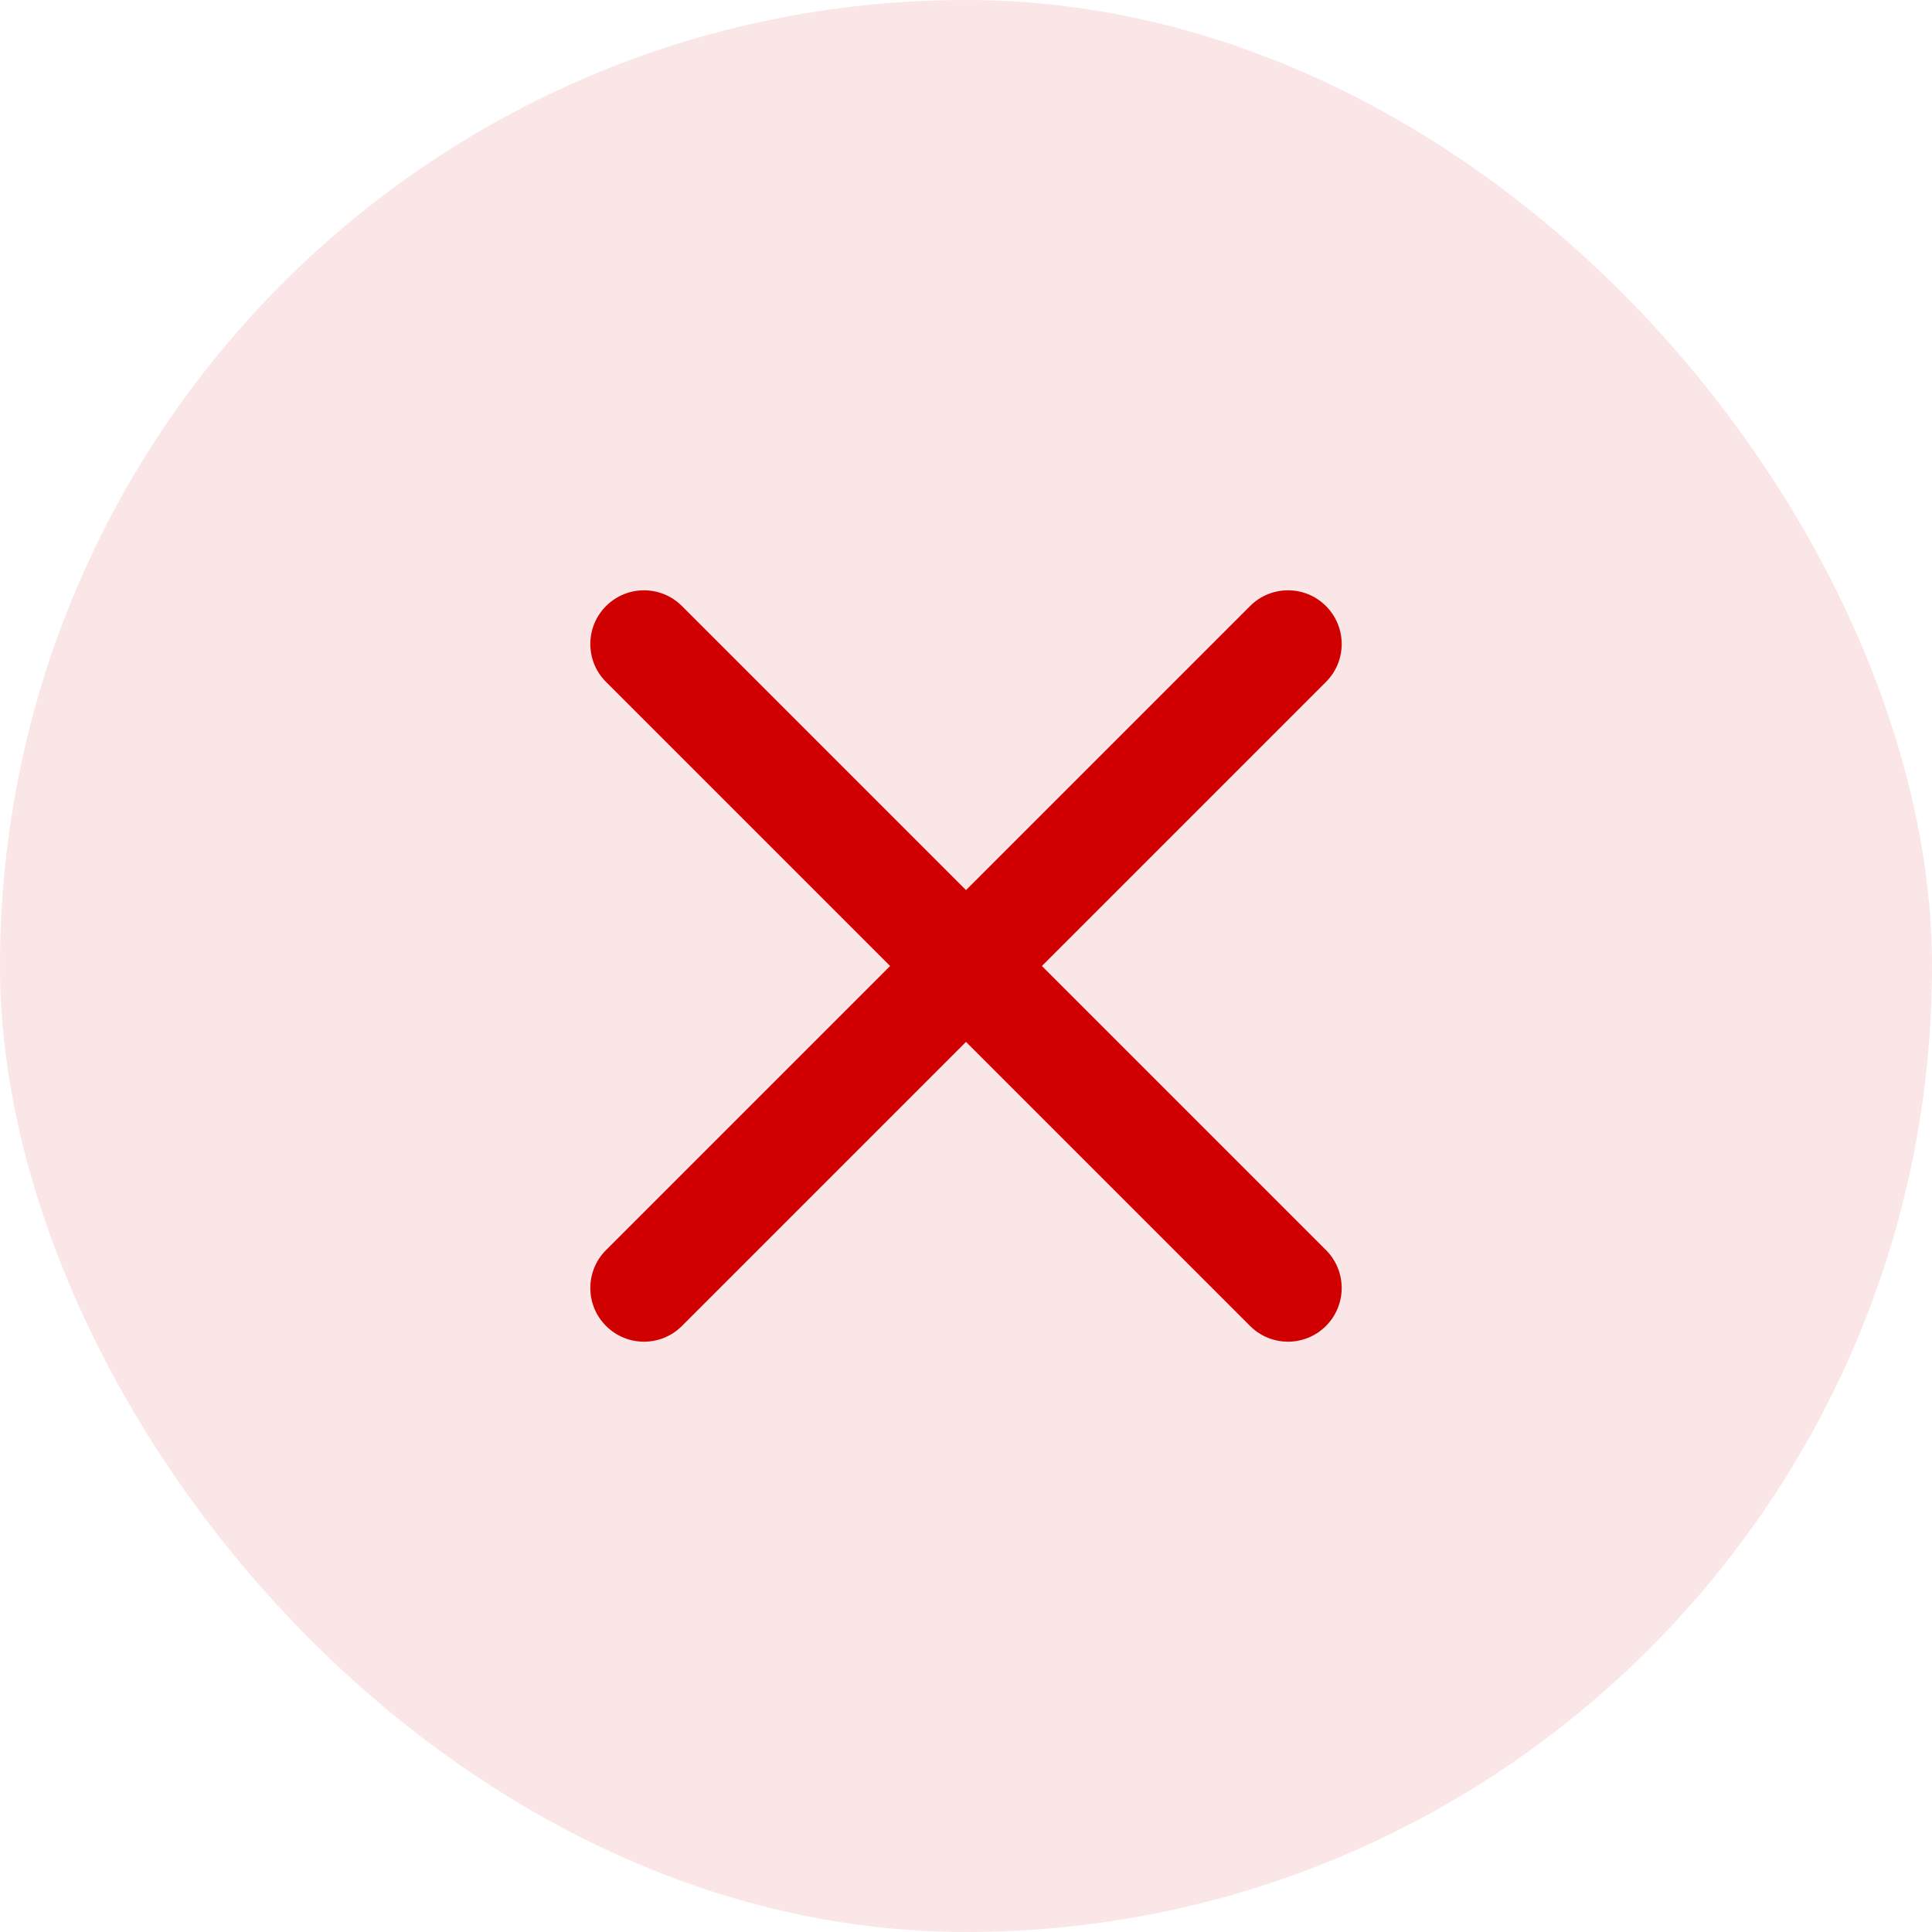
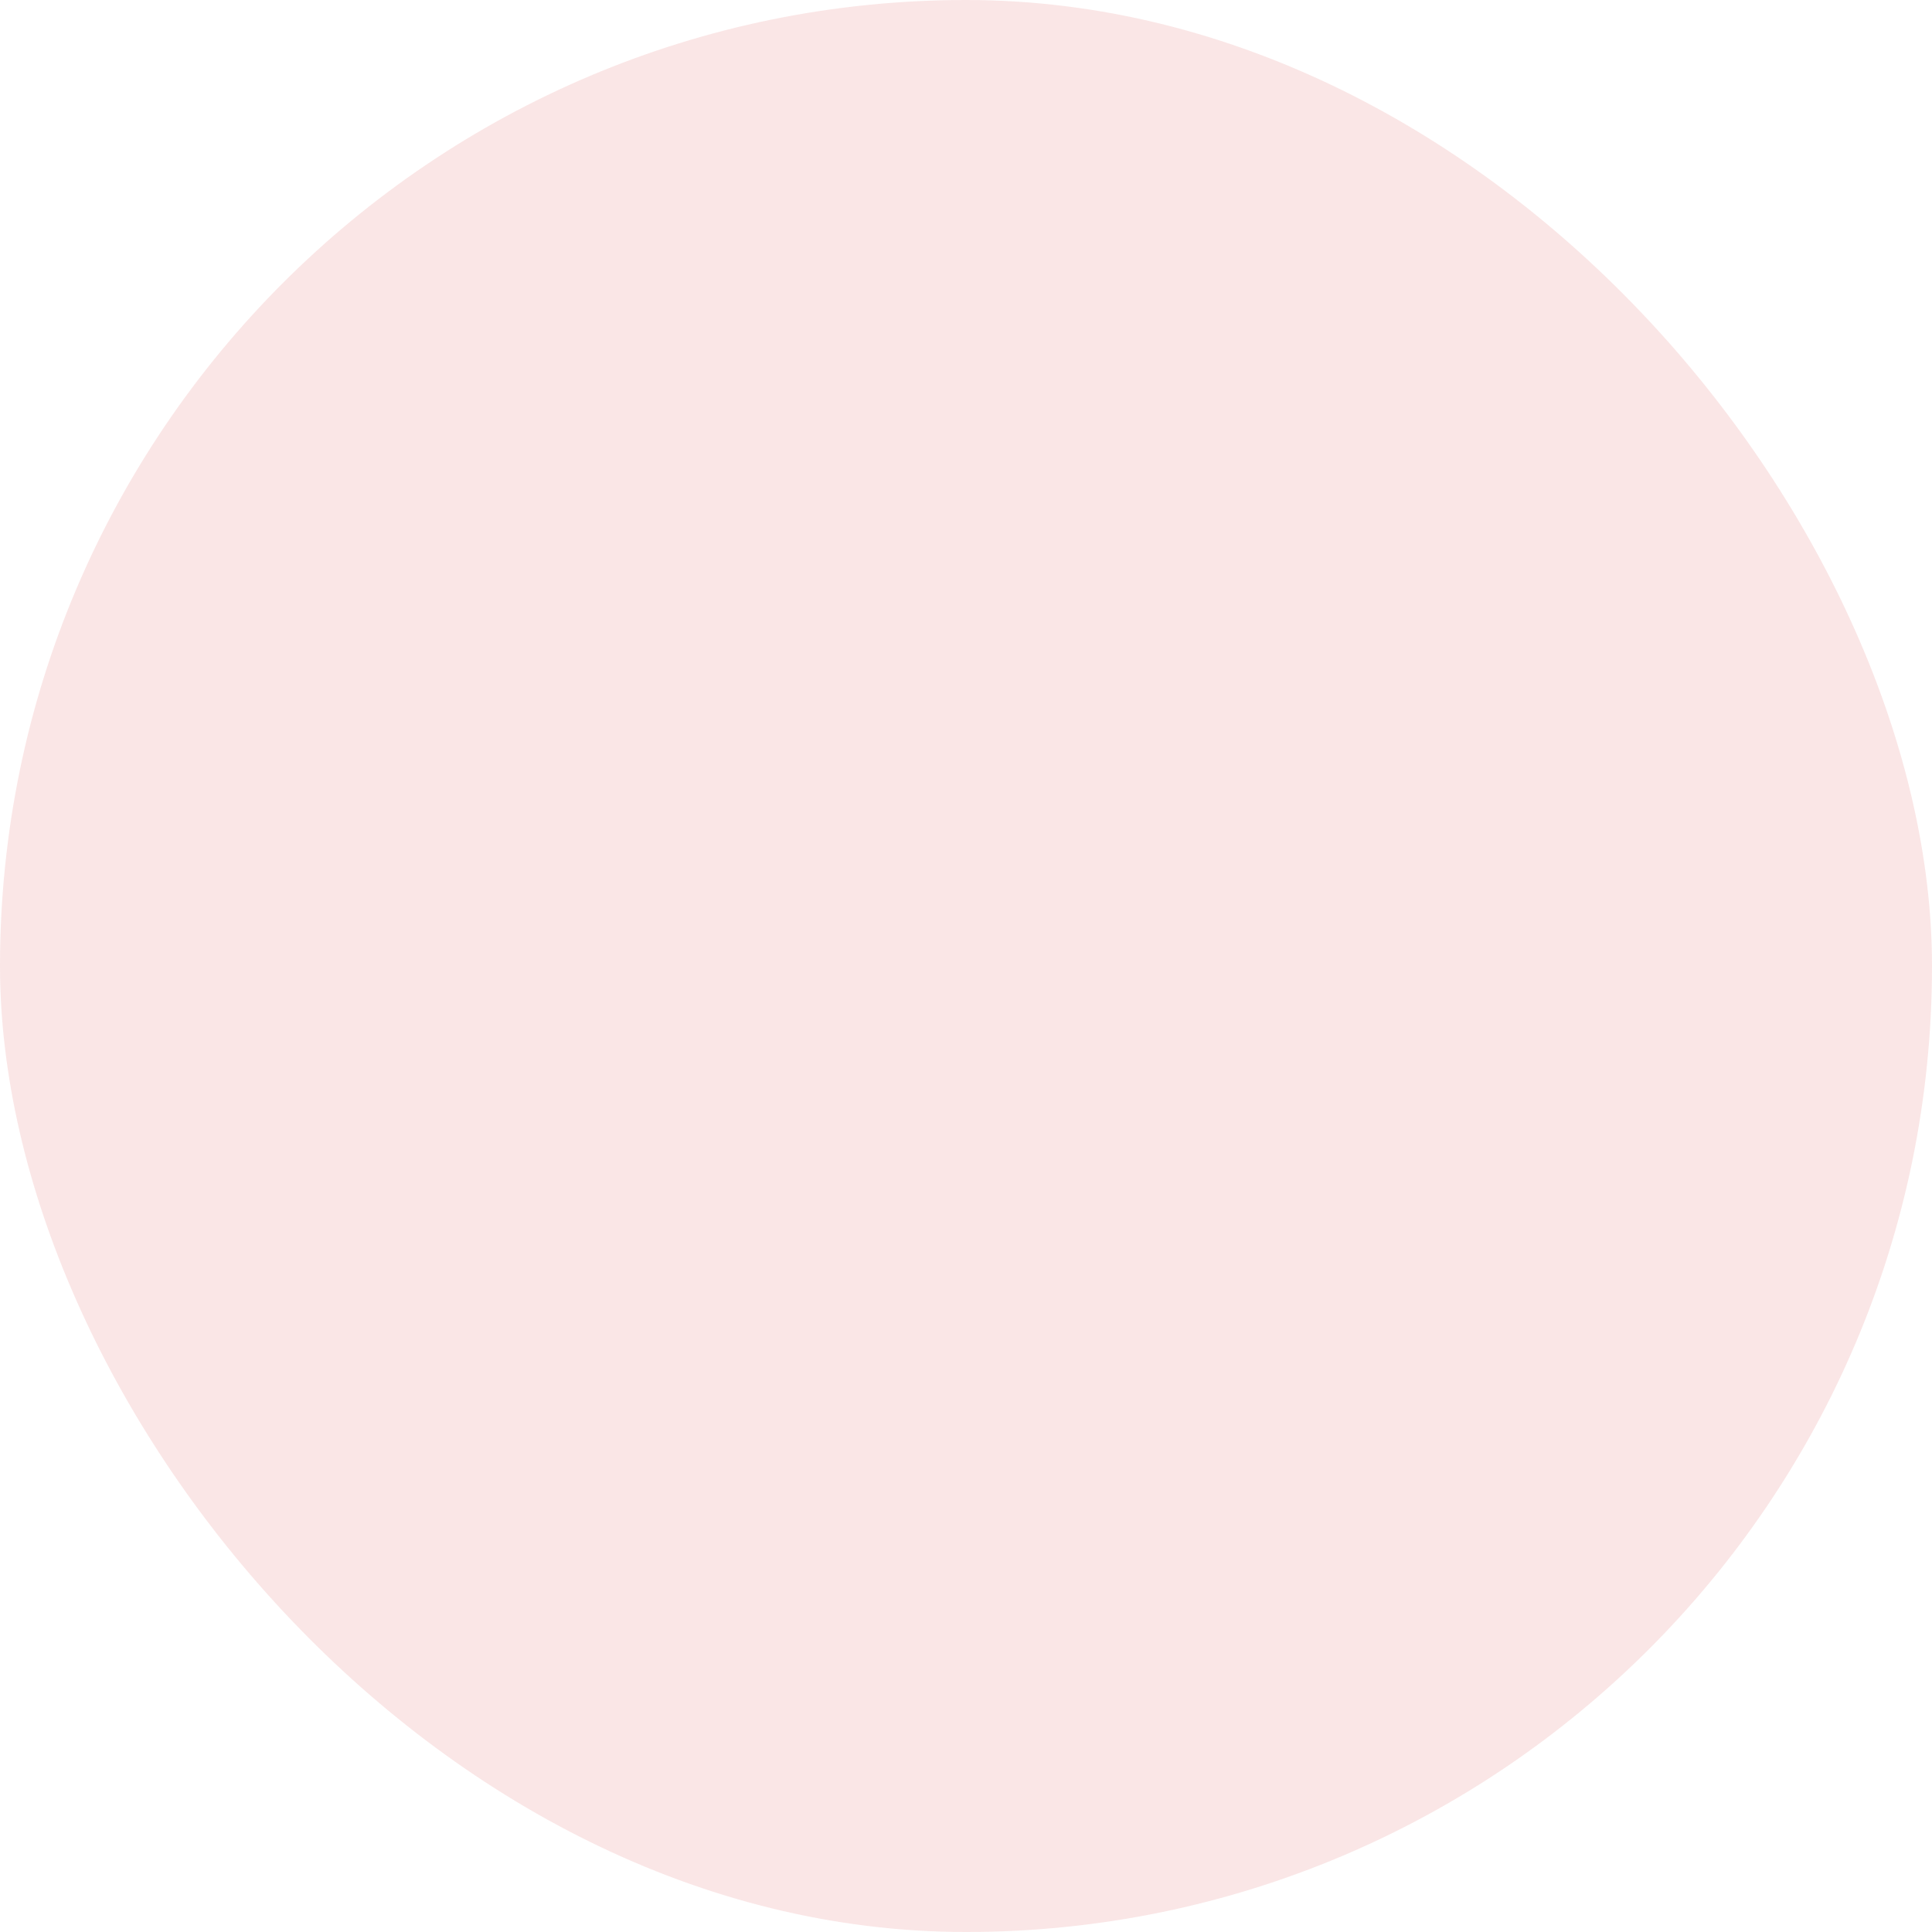
<svg xmlns="http://www.w3.org/2000/svg" width="36" height="36" viewBox="0 0 36 36" fill="none">
  <rect width="36" height="36" rx="18" fill="#D00000" fill-opacity="0.1" />
-   <path fill-rule="evenodd" clip-rule="evenodd" d="M11.293 11.293C11.683 10.902 12.317 10.902 12.707 11.293L18 16.586L23.293 11.293C23.683 10.902 24.317 10.902 24.707 11.293C25.098 11.683 25.098 12.317 24.707 12.707L19.414 18L24.707 23.293C25.098 23.683 25.098 24.317 24.707 24.707C24.317 25.098 23.683 25.098 23.293 24.707L18 19.414L12.707 24.707C12.317 25.098 11.683 25.098 11.293 24.707C10.902 24.317 10.902 23.683 11.293 23.293L16.586 18L11.293 12.707C10.902 12.317 10.902 11.683 11.293 11.293Z" fill="#D00000" />
</svg>